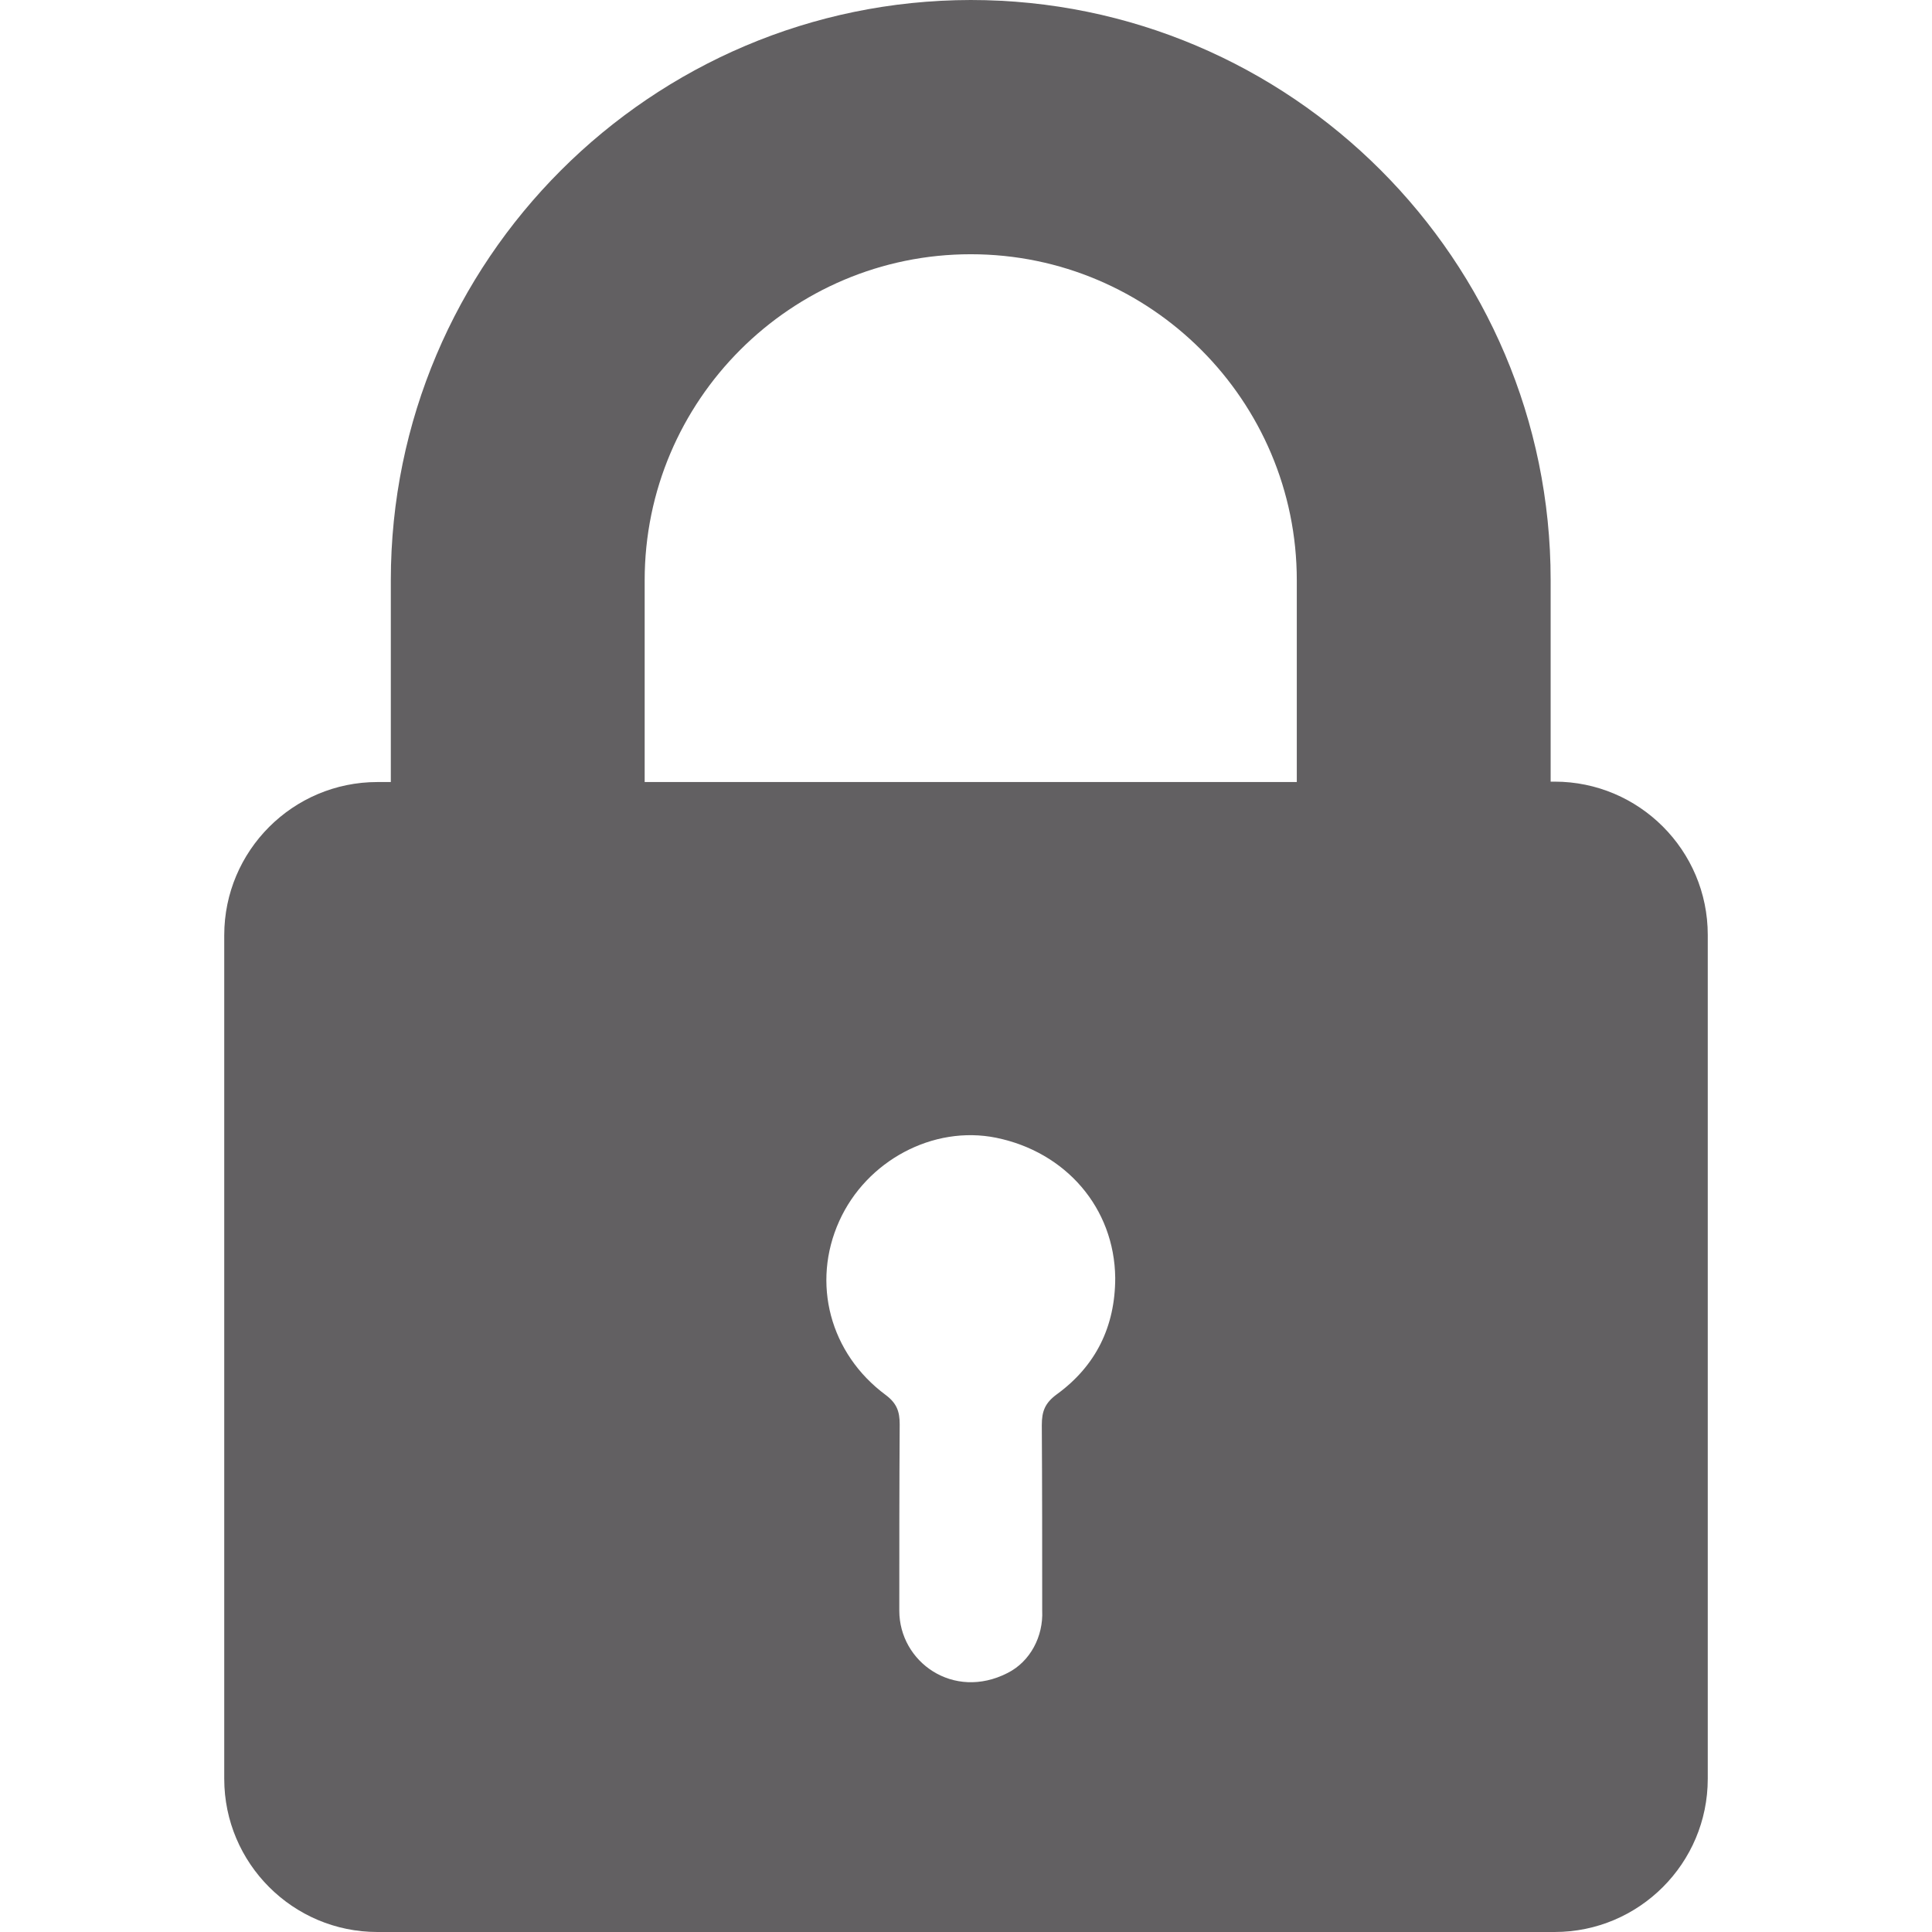
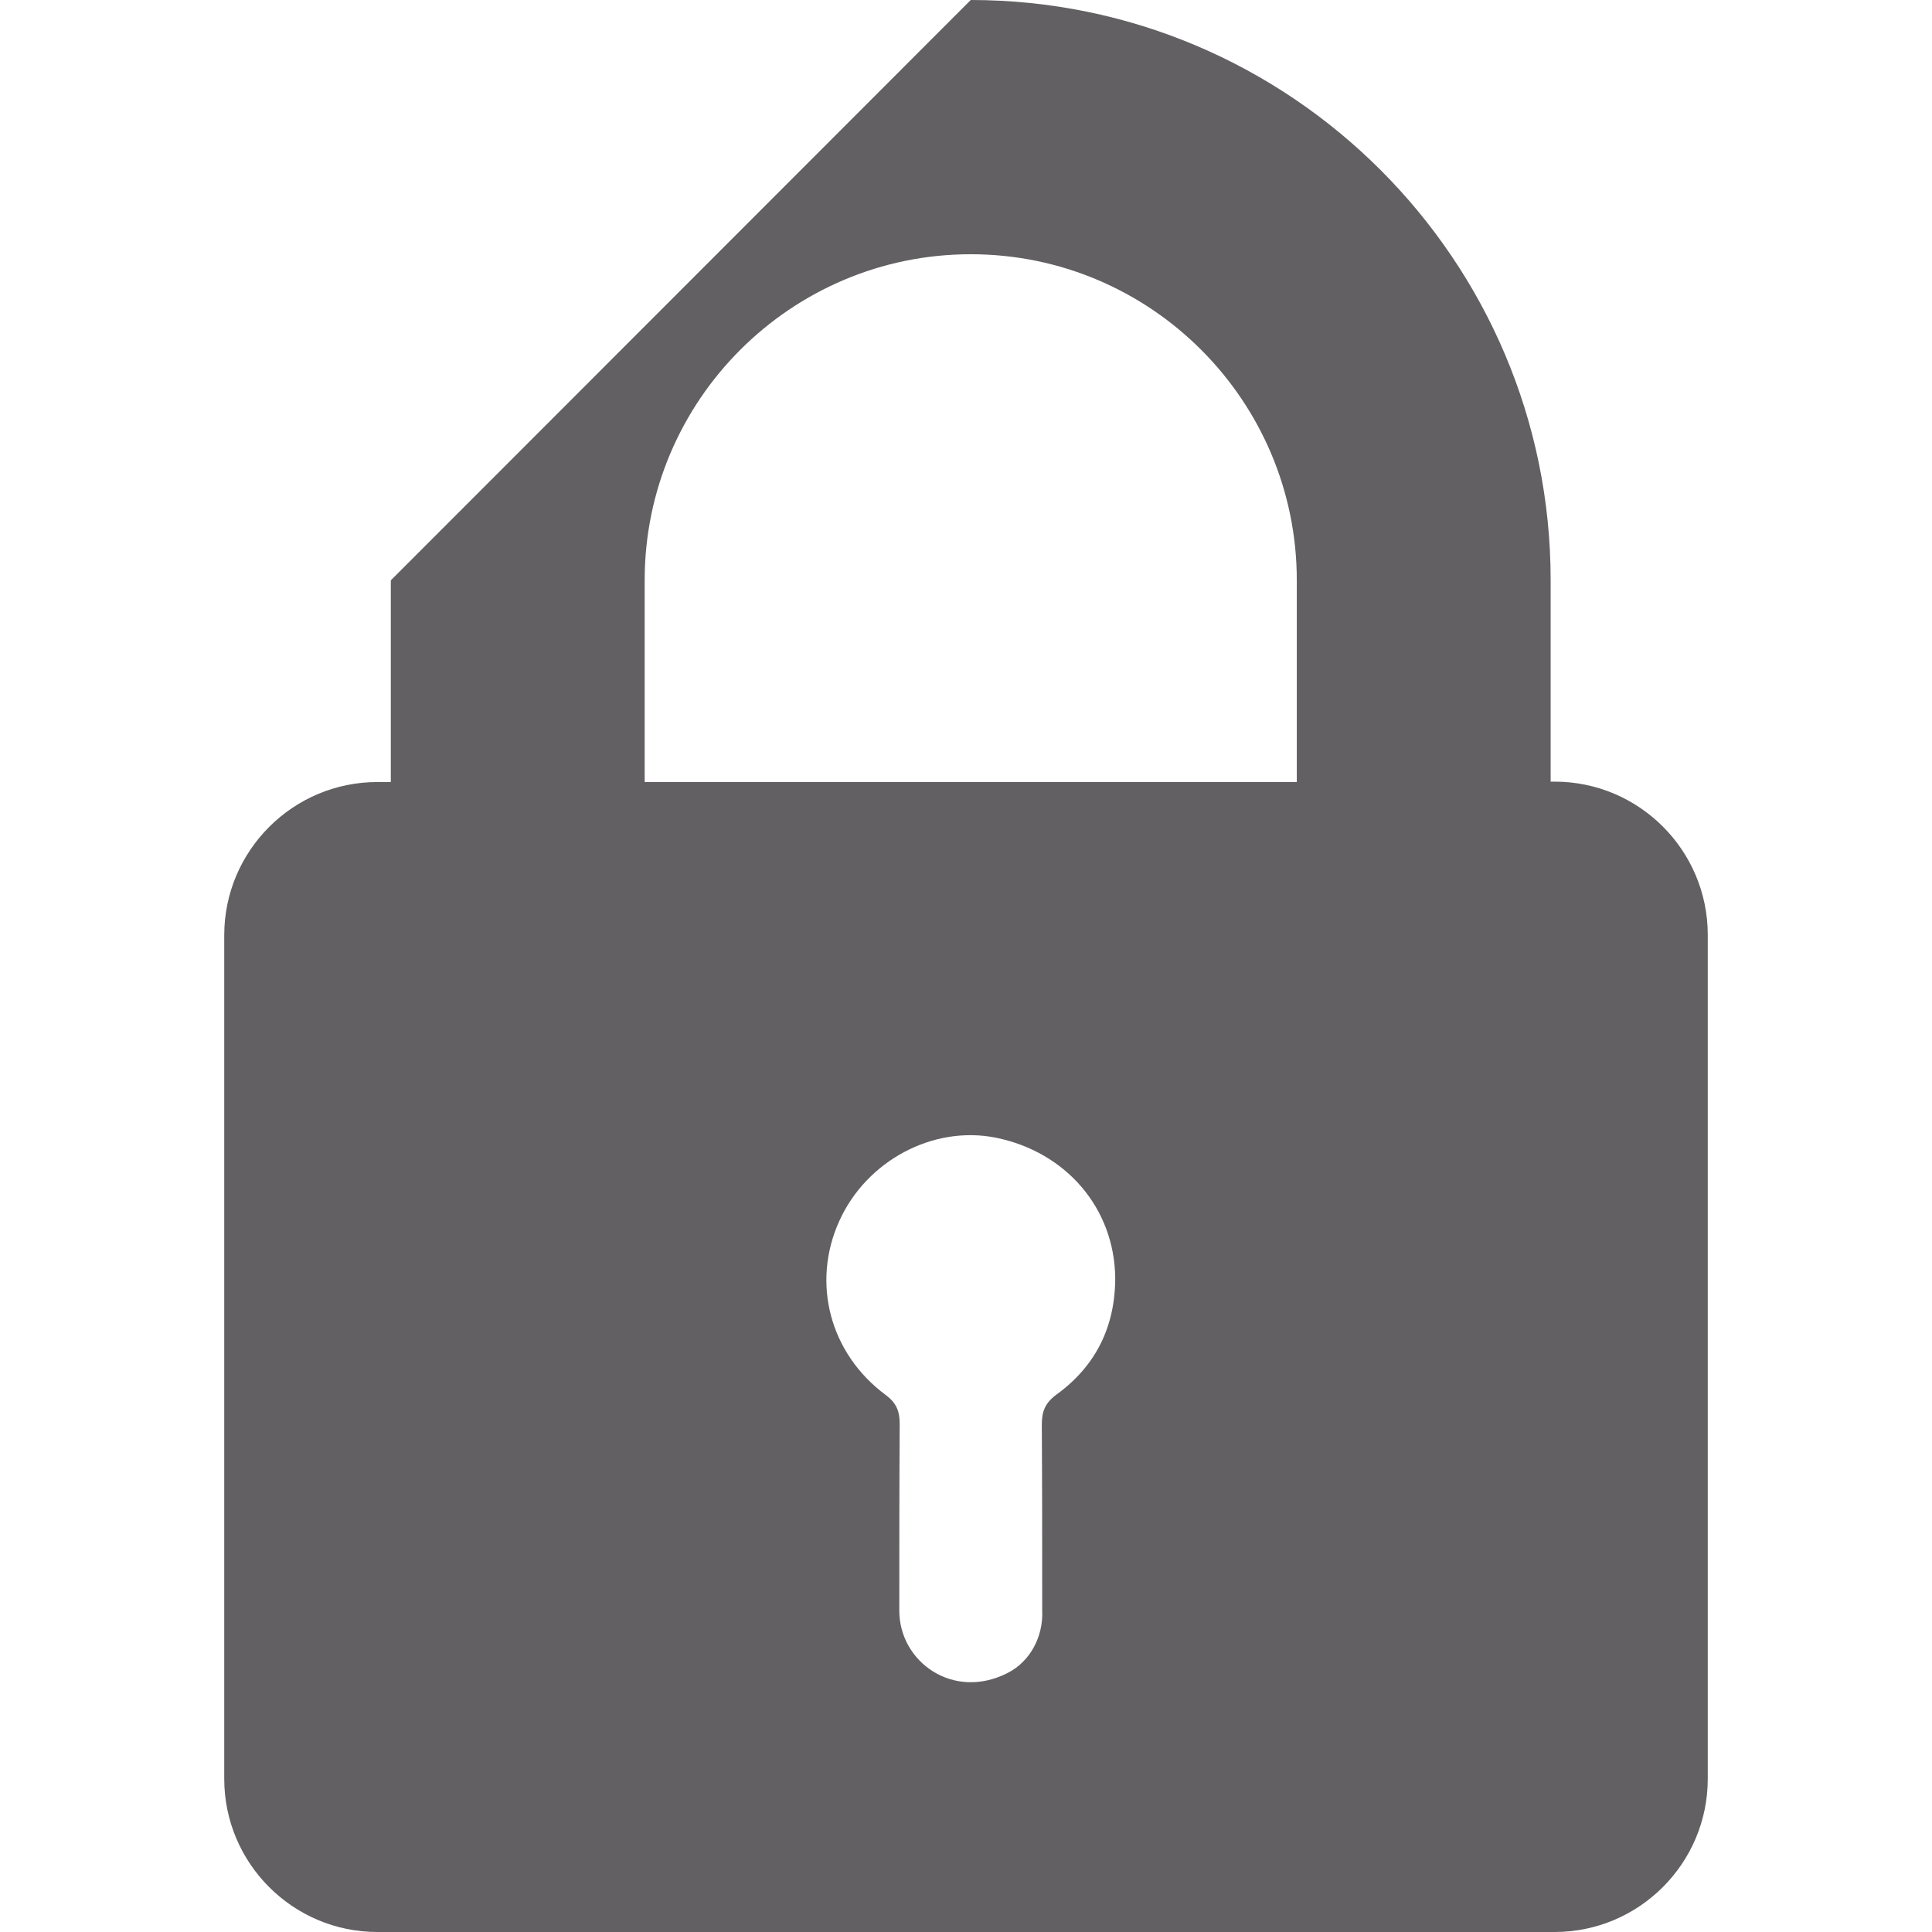
<svg xmlns="http://www.w3.org/2000/svg" width="59" height="59" viewBox="0 0 59 59" fill="none">
  <g id="lock 1">
    <g id="Group">
-       <path id="Vector" d="M11.935 17.722V23.882H11.525C8.945 23.882 6.848 25.98 6.848 28.56V54.322C6.848 56.902 8.945 59 11.525 59H47.475C50.055 59 52.152 56.902 52.152 54.322V28.548C52.152 25.968 50.055 23.87 47.475 23.87H47.354V17.71C47.354 7.945 39.41 0 29.645 0C19.88 0.012 11.935 7.957 11.935 17.722ZM32.273 42.58C31.911 42.846 31.815 43.099 31.815 43.521C31.827 45.413 31.827 47.294 31.827 49.187C31.863 49.97 31.465 50.742 30.766 51.092C29.114 51.935 27.463 50.754 27.463 49.187V49.175C27.463 47.282 27.463 45.389 27.475 43.496C27.475 43.111 27.39 42.858 27.053 42.604C25.341 41.339 24.774 39.181 25.63 37.288C26.462 35.443 28.499 34.358 30.416 34.744C32.55 35.178 34.033 36.89 34.057 39.024C34.057 40.507 33.466 41.712 32.273 42.58ZM19.687 17.722C19.687 12.224 24.159 7.764 29.645 7.764C35.142 7.764 39.602 12.236 39.602 17.722V23.882H19.687V17.722Z" fill="#626062" />
+       <path id="Vector" d="M11.935 17.722V23.882H11.525C8.945 23.882 6.848 25.98 6.848 28.56V54.322C6.848 56.902 8.945 59 11.525 59H47.475C50.055 59 52.152 56.902 52.152 54.322V28.548C52.152 25.968 50.055 23.87 47.475 23.87H47.354V17.71C47.354 7.945 39.41 0 29.645 0ZM32.273 42.58C31.911 42.846 31.815 43.099 31.815 43.521C31.827 45.413 31.827 47.294 31.827 49.187C31.863 49.97 31.465 50.742 30.766 51.092C29.114 51.935 27.463 50.754 27.463 49.187V49.175C27.463 47.282 27.463 45.389 27.475 43.496C27.475 43.111 27.39 42.858 27.053 42.604C25.341 41.339 24.774 39.181 25.63 37.288C26.462 35.443 28.499 34.358 30.416 34.744C32.55 35.178 34.033 36.89 34.057 39.024C34.057 40.507 33.466 41.712 32.273 42.58ZM19.687 17.722C19.687 12.224 24.159 7.764 29.645 7.764C35.142 7.764 39.602 12.236 39.602 17.722V23.882H19.687V17.722Z" fill="#626062" />
    </g>
  </g>
</svg>